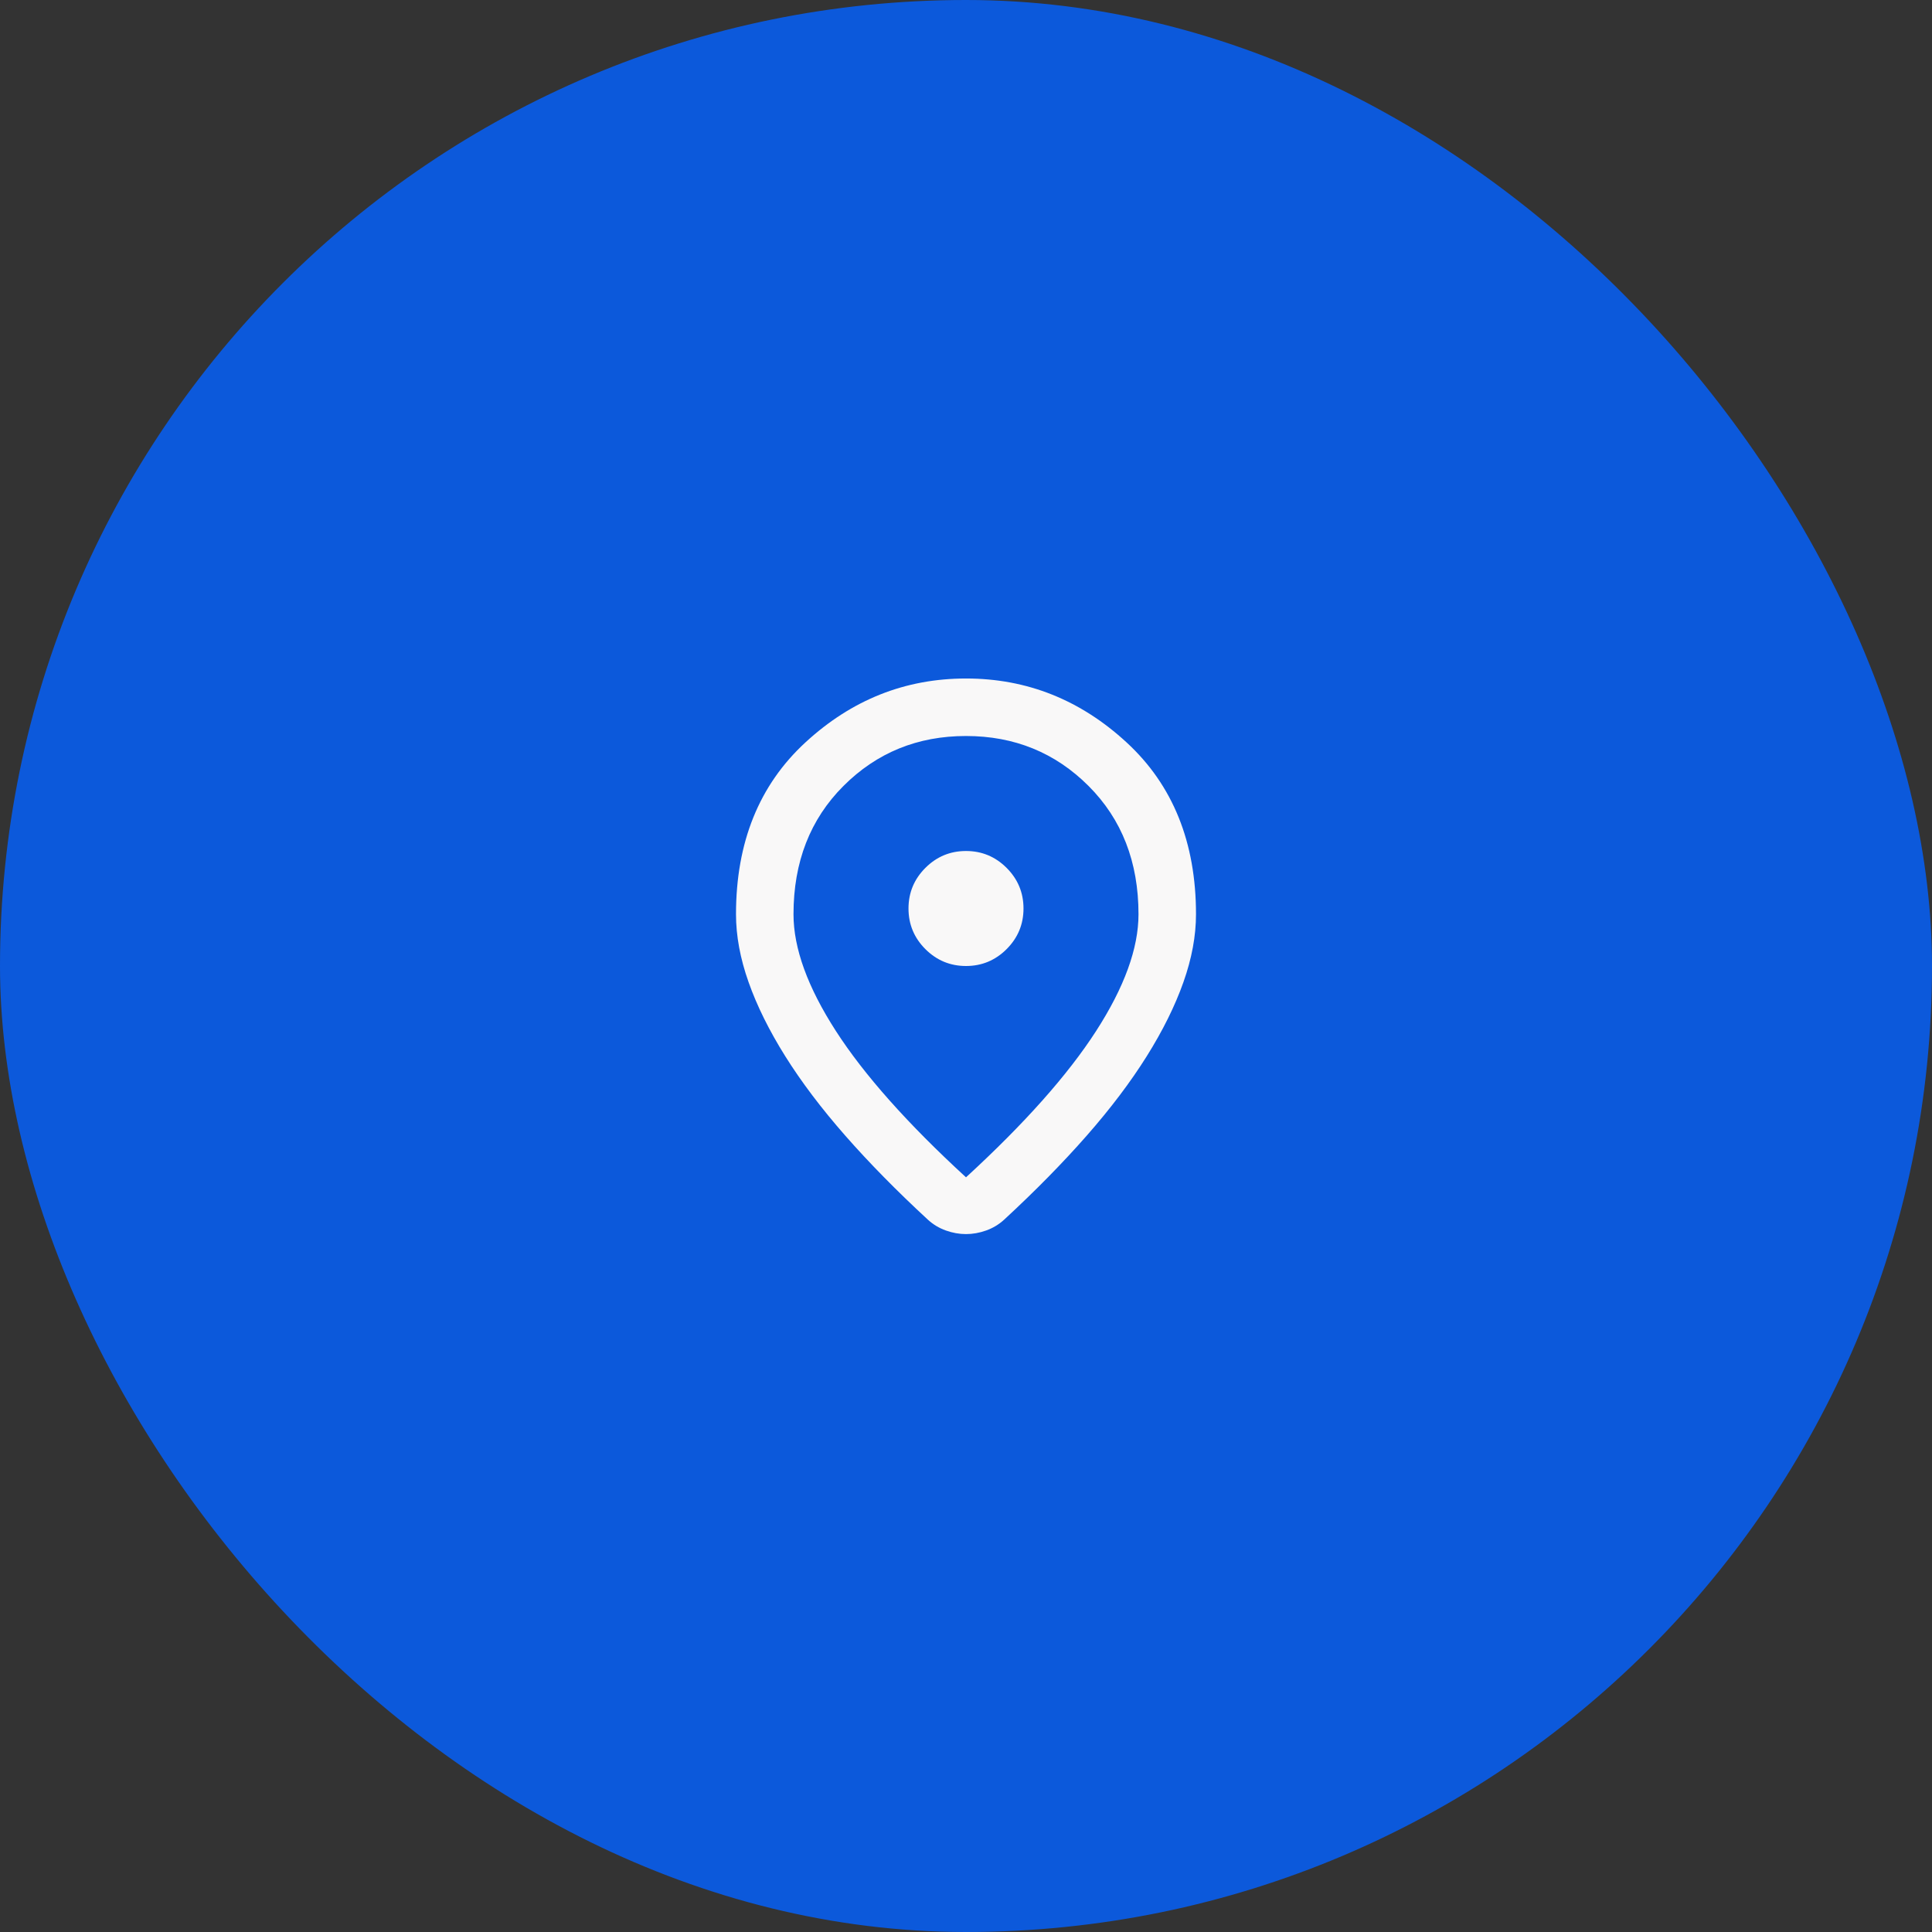
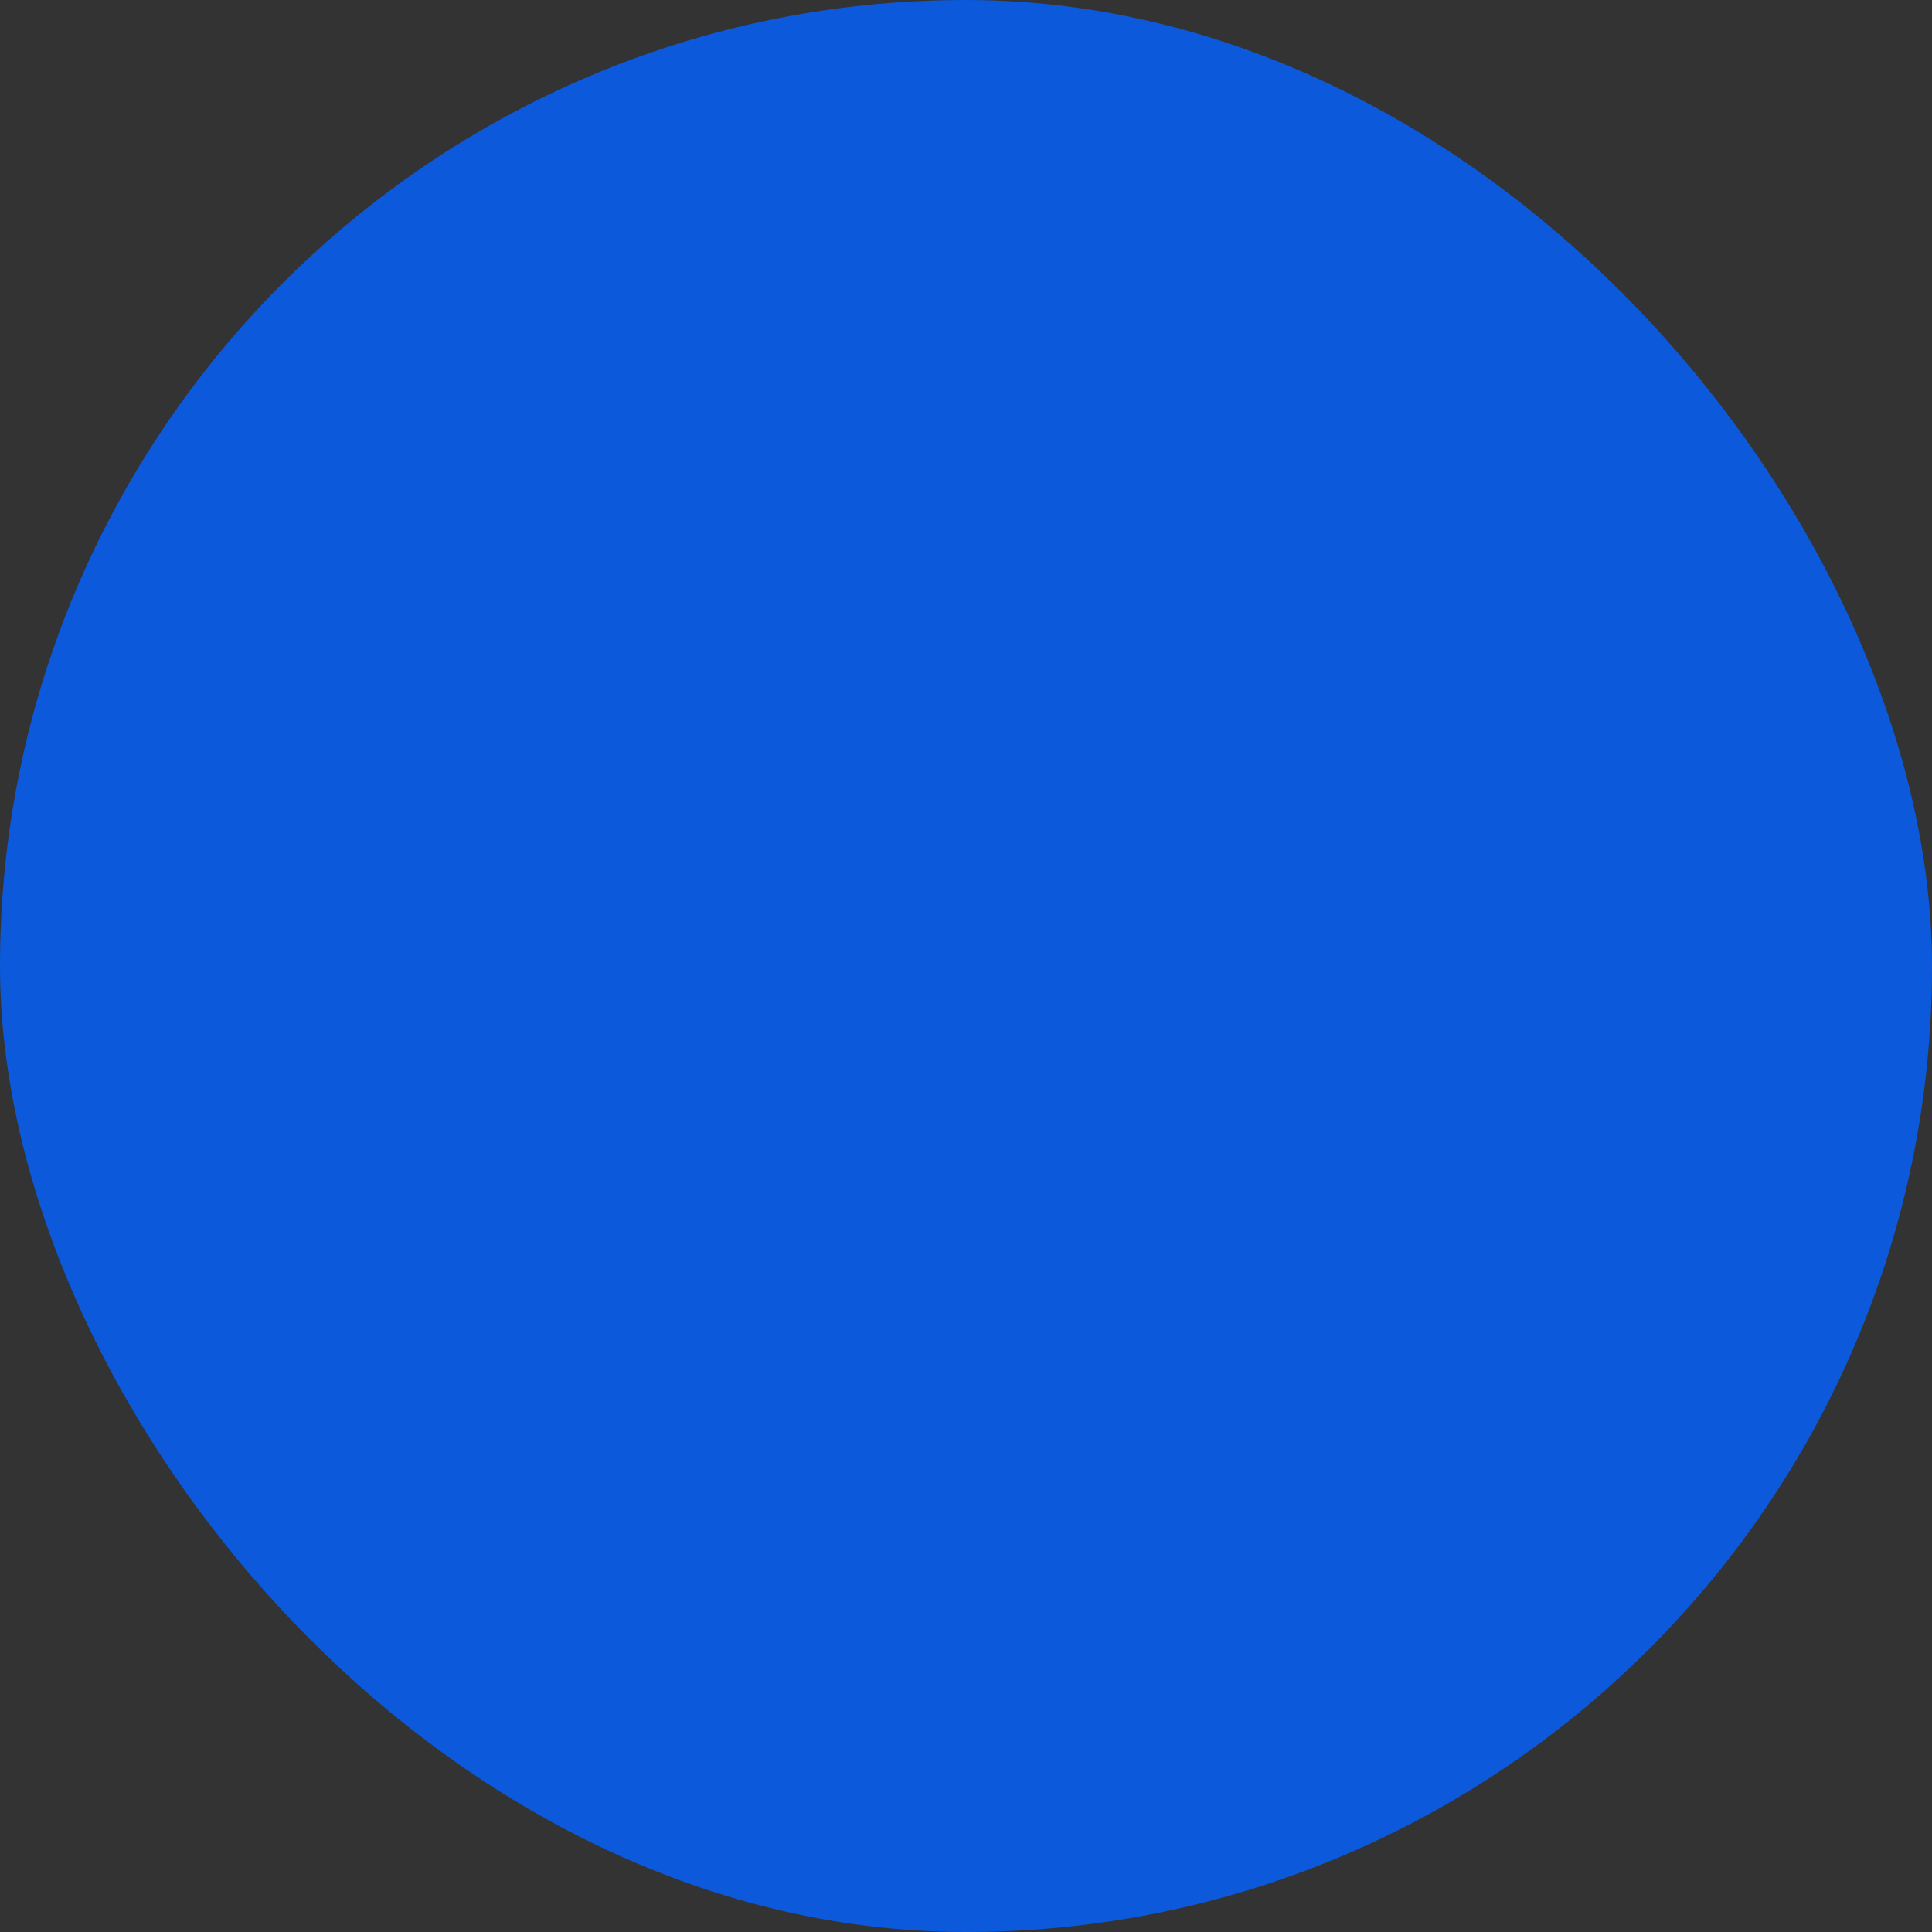
<svg xmlns="http://www.w3.org/2000/svg" width="84" height="84" viewBox="0 0 84 84" fill="none">
  <rect x="0" y="0" width="84" height="84" fill="#333333" stroke="none" />
  <rect width="84" height="84" rx="42" fill="#0C59DB" />
  <mask id="mask0_272_386" style="mask-type:alpha" maskUnits="userSpaceOnUse" x="27" y="27" width="30" height="30">
-     <rect x="27" y="27" width="30" height="30" fill="#D9D9D9" />
-   </mask>
+     </mask>
  <g mask="url(#mask0_272_386)">
-     <path d="M42 51.188C44.542 48.854 46.427 46.734 47.656 44.828C48.885 42.922 49.5 41.229 49.5 39.75C49.5 37.479 48.776 35.62 47.328 34.172C45.88 32.724 44.104 32 42 32C39.896 32 38.12 32.724 36.672 34.172C35.224 35.62 34.5 37.479 34.5 39.75C34.5 41.229 35.115 42.922 36.344 44.828C37.573 46.734 39.458 48.854 42 51.188ZM42 53.656C41.708 53.656 41.417 53.604 41.125 53.5C40.833 53.396 40.573 53.24 40.344 53.031C38.99 51.781 37.792 50.562 36.75 49.375C35.708 48.188 34.839 47.036 34.141 45.922C33.443 44.807 32.911 43.734 32.547 42.703C32.182 41.672 32 40.688 32 39.75C32 36.625 33.005 34.135 35.016 32.281C37.026 30.427 39.354 29.5 42 29.5C44.646 29.5 46.974 30.427 48.984 32.281C50.995 34.135 52 36.625 52 39.75C52 40.688 51.818 41.672 51.453 42.703C51.089 43.734 50.557 44.807 49.859 45.922C49.161 47.036 48.292 48.188 47.25 49.375C46.208 50.562 45.01 51.781 43.656 53.031C43.427 53.24 43.167 53.396 42.875 53.5C42.583 53.604 42.292 53.656 42 53.656ZM42 42C42.688 42 43.276 41.755 43.766 41.266C44.255 40.776 44.5 40.188 44.5 39.5C44.5 38.812 44.255 38.224 43.766 37.734C43.276 37.245 42.688 37 42 37C41.312 37 40.724 37.245 40.234 37.734C39.745 38.224 39.5 38.812 39.5 39.5C39.5 40.188 39.745 40.776 40.234 41.266C40.724 41.755 41.312 42 42 42Z" fill="#F9F8F8" />
-   </g>
+     </g>
</svg>